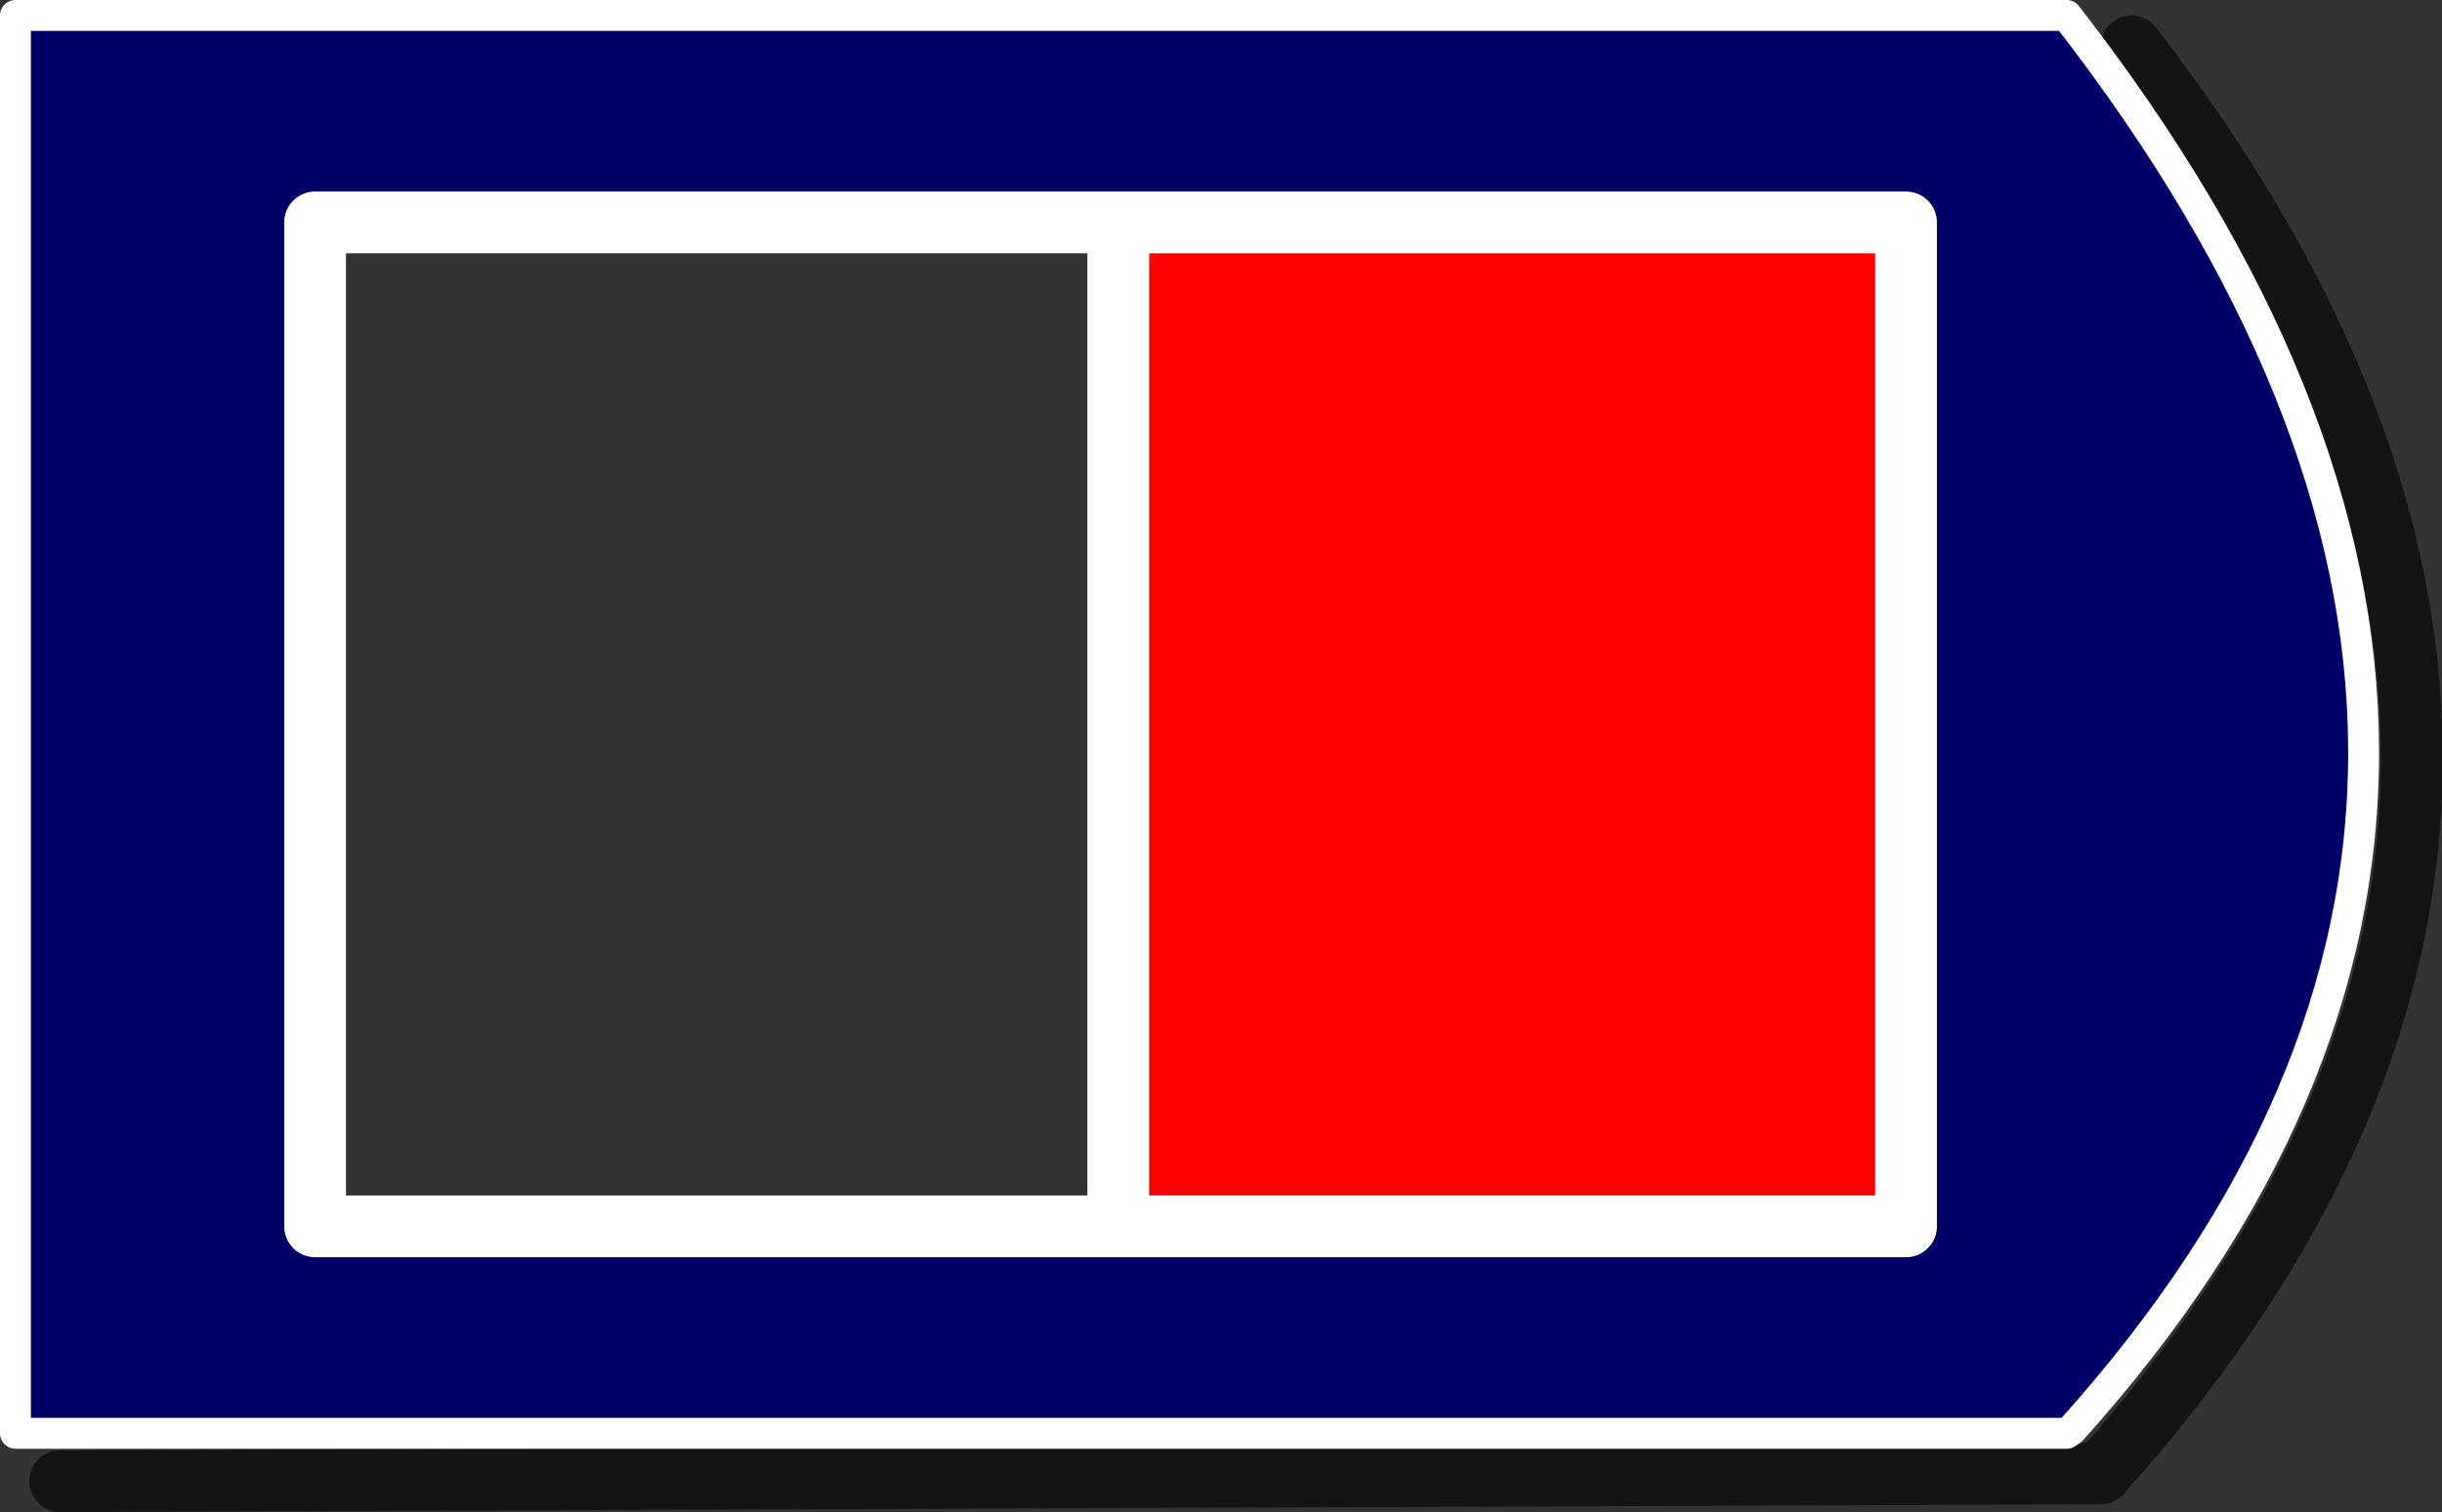
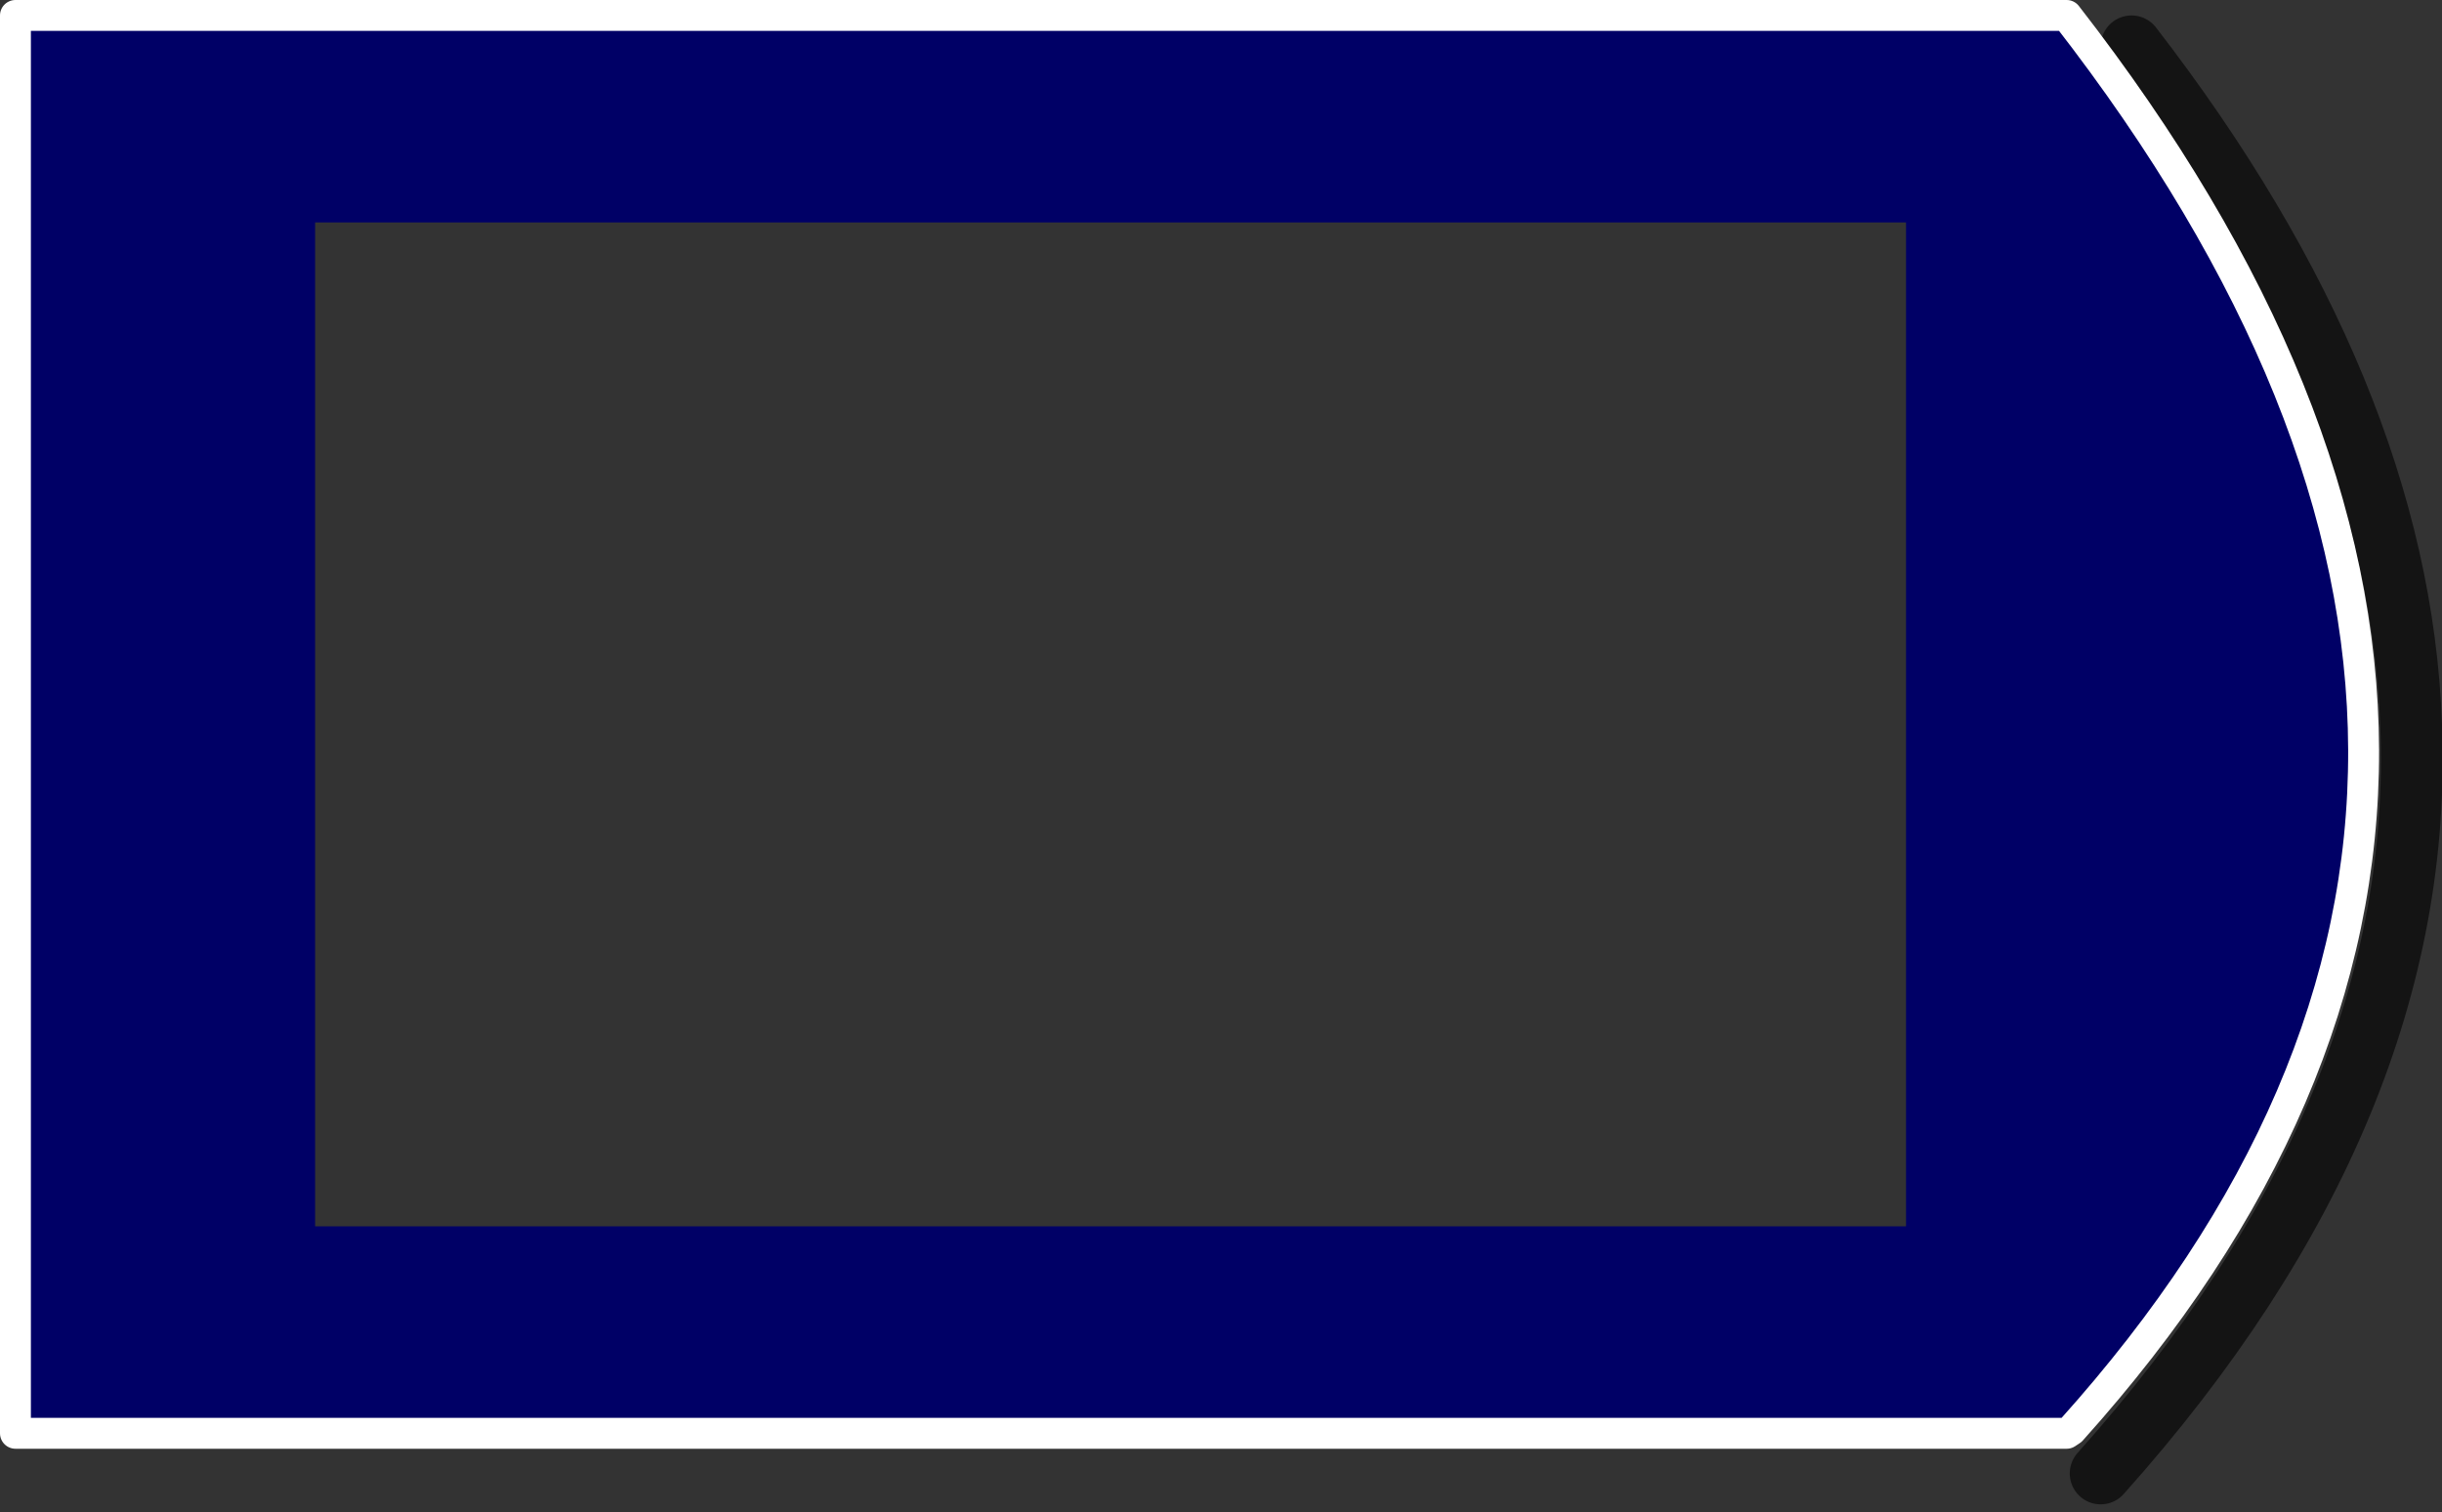
<svg xmlns="http://www.w3.org/2000/svg" height="48.95px" width="79.05px">
  <rect width="100%" height="100%" fill="#333333" stroke="none" />
  <g transform="matrix(1.0, 0.0, 0.0, 1.0, 38.5, 23.45)">
    <path d="M-38.0 22.5 L-37.4 22.5 -37.4 22.95 -38.0 22.95 -38.0 22.5 M28.1 22.95 L28.1 22.5 28.55 22.85 28.4 22.95 28.1 22.95" fill="#ffff99" fill-rule="evenodd" stroke="none" />
-     <path d="M-2.3 16.25 L-2.3 -16.25 23.2 -16.25 23.2 16.25 -2.3 16.25" fill="#ff0000" fill-rule="evenodd" stroke="none" />
    <path d="M-2.3 -16.25 L-28.3 -16.25 -28.3 16.25 -2.3 16.25 23.2 16.25 23.2 -16.25 -2.3 -16.25 M-37.4 22.95 L-37.4 22.5 -38.0 22.5 -38.0 -22.95 28.4 -22.95 Q47.55 1.7 28.55 22.85 L28.1 22.5 28.1 22.95 -37.4 22.95" fill="#000066" fill-rule="evenodd" stroke="none" />
-     <path d="M30.5 -21.95 Q39.15 -10.75 39.55 0.0 40.05 12.45 29.5 24.25 L-36.55 24.5" fill="none" stroke="#000000" stroke-linecap="round" stroke-linejoin="round" stroke-opacity="0.6" stroke-width="2.0" />
+     <path d="M30.5 -21.95 Q39.15 -10.75 39.55 0.0 40.05 12.45 29.5 24.25 " fill="none" stroke="#000000" stroke-linecap="round" stroke-linejoin="round" stroke-opacity="0.6" stroke-width="2.0" />
    <path d="M-38.0 22.5 L-38.0 22.95 -37.4 22.95 28.1 22.95 28.4 22.95 28.55 22.85 Q47.55 1.7 28.4 -22.95 L-38.0 -22.95 -38.0 22.5" fill="none" stroke="#ffffff" stroke-linecap="round" stroke-linejoin="round" stroke-width="1.0" />
-     <path d="M-2.3 -16.25 L-28.3 -16.25 -28.3 16.25 -2.3 16.25 -2.3 -16.25 23.2 -16.25 23.2 16.25 -2.3 16.25" fill="none" stroke="#ffffff" stroke-linecap="round" stroke-linejoin="round" stroke-width="2.0" />
  </g>
</svg>